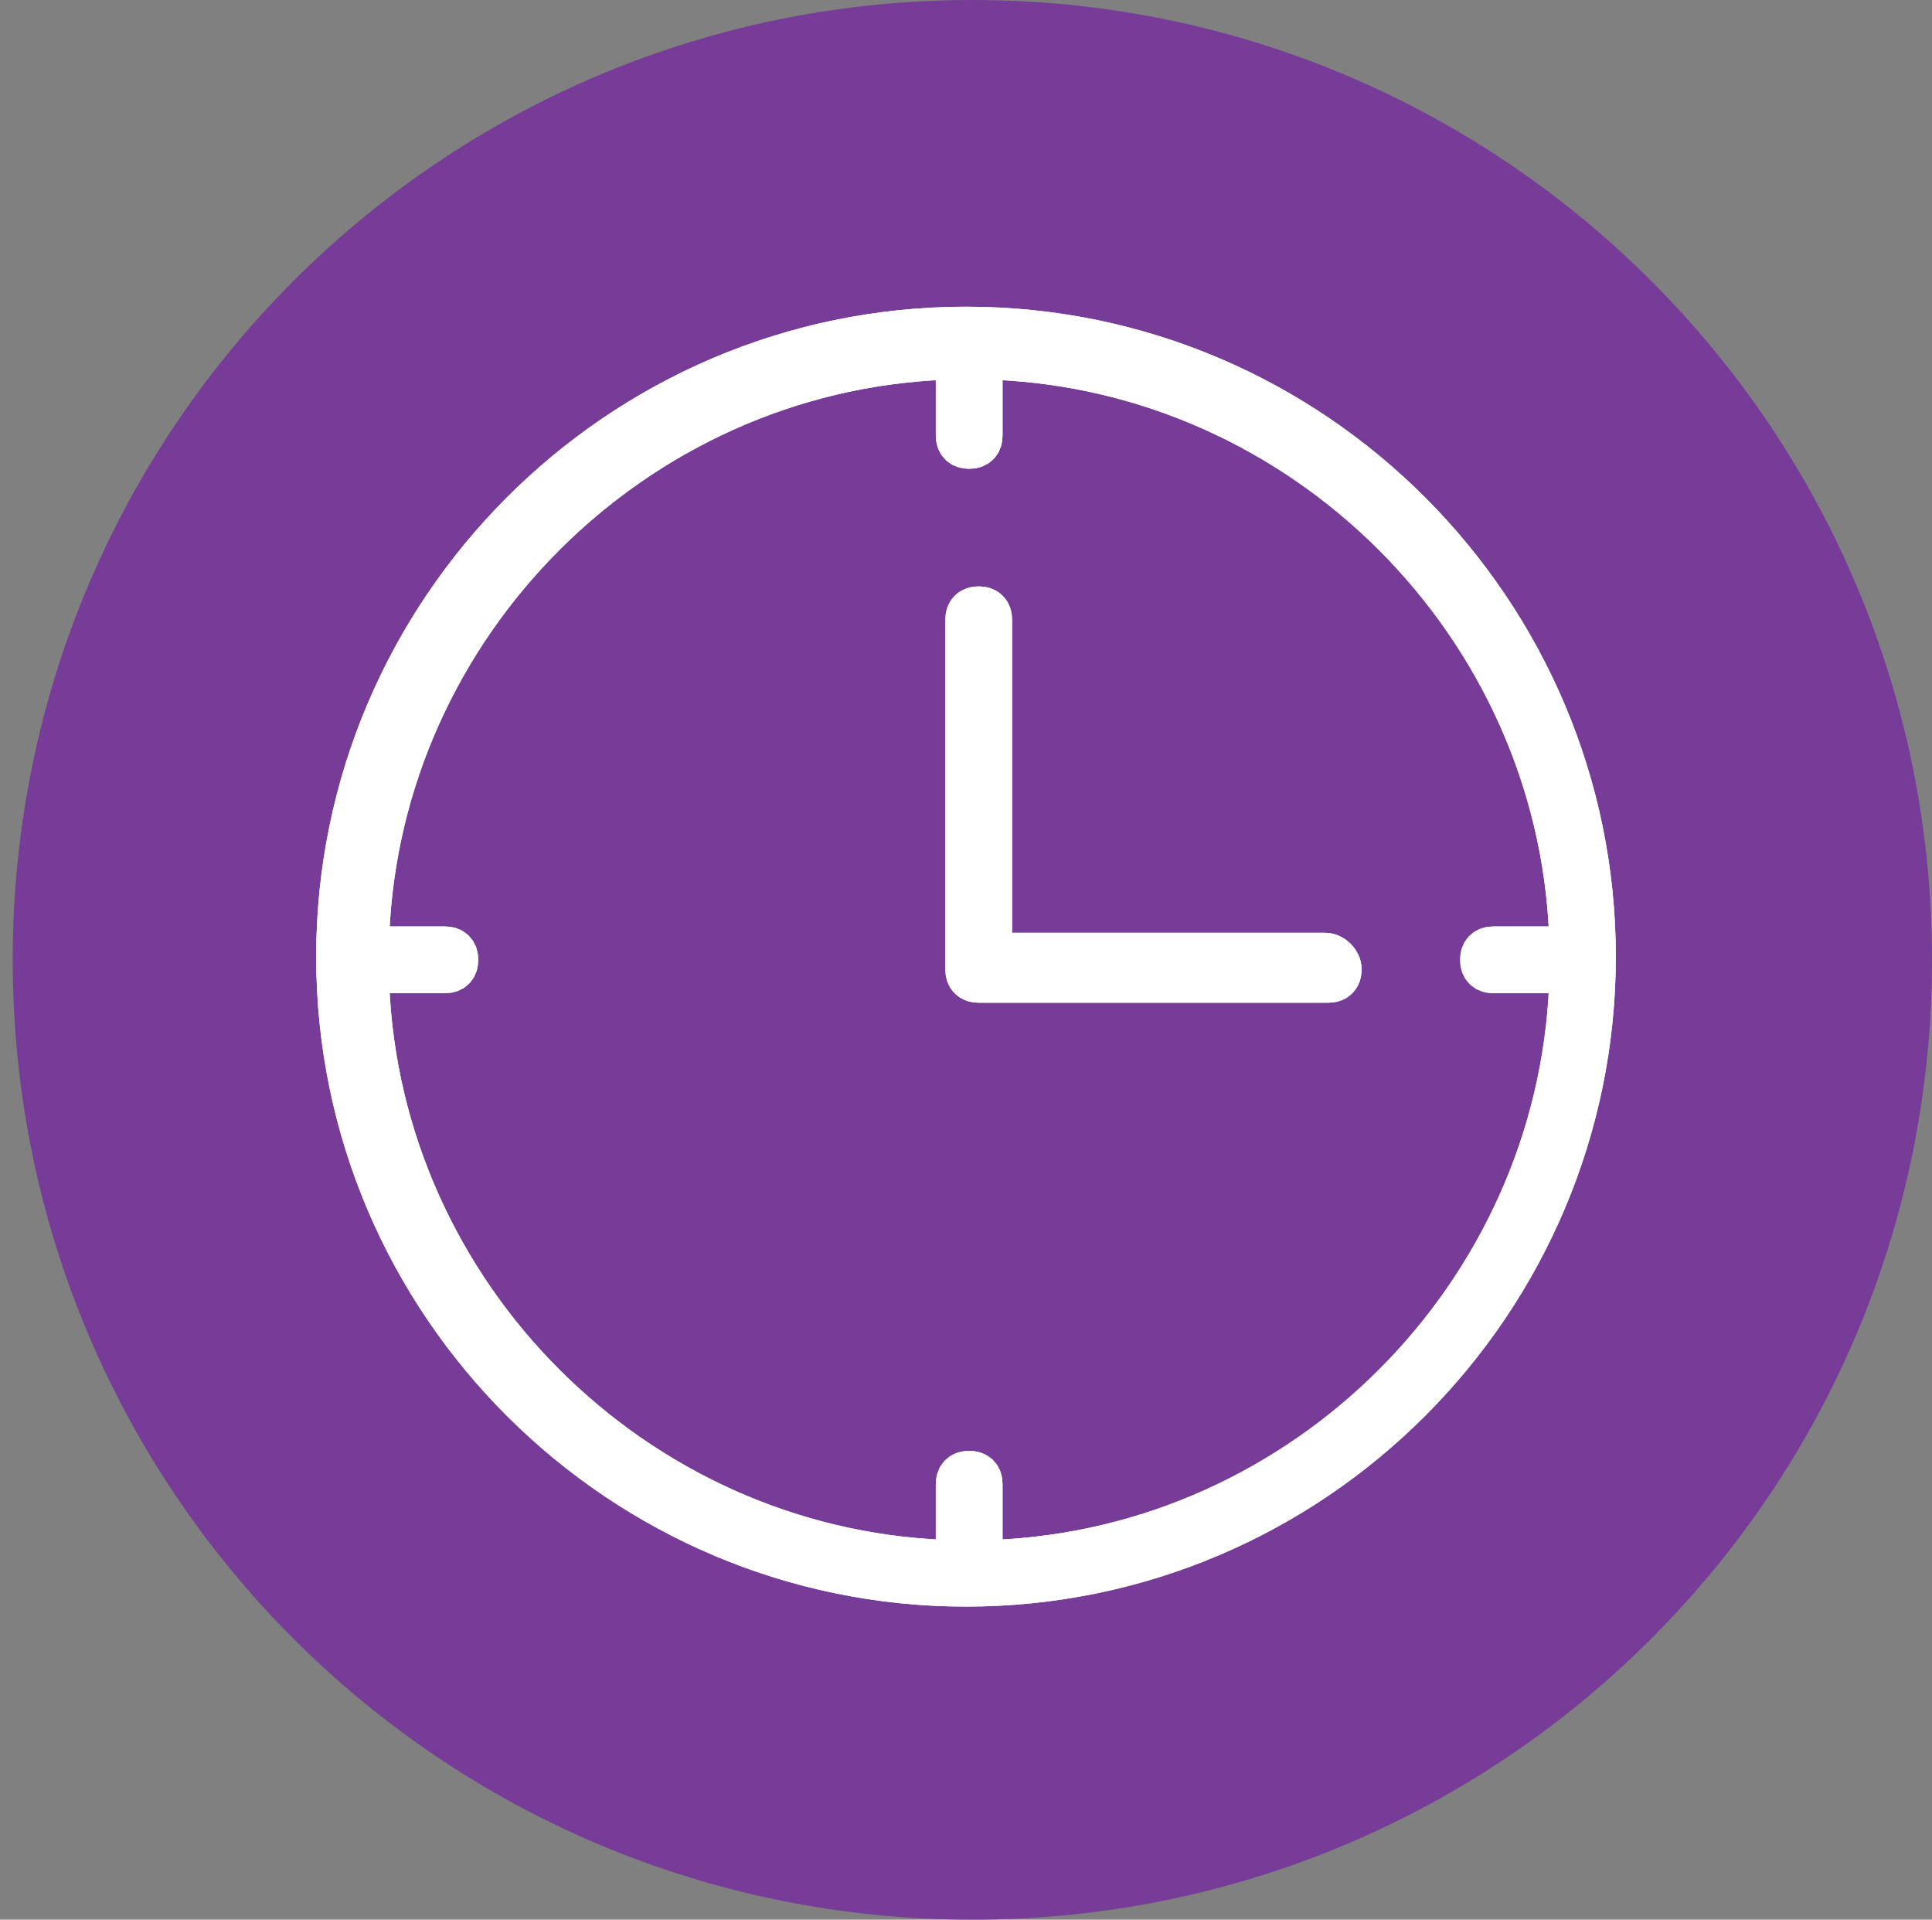
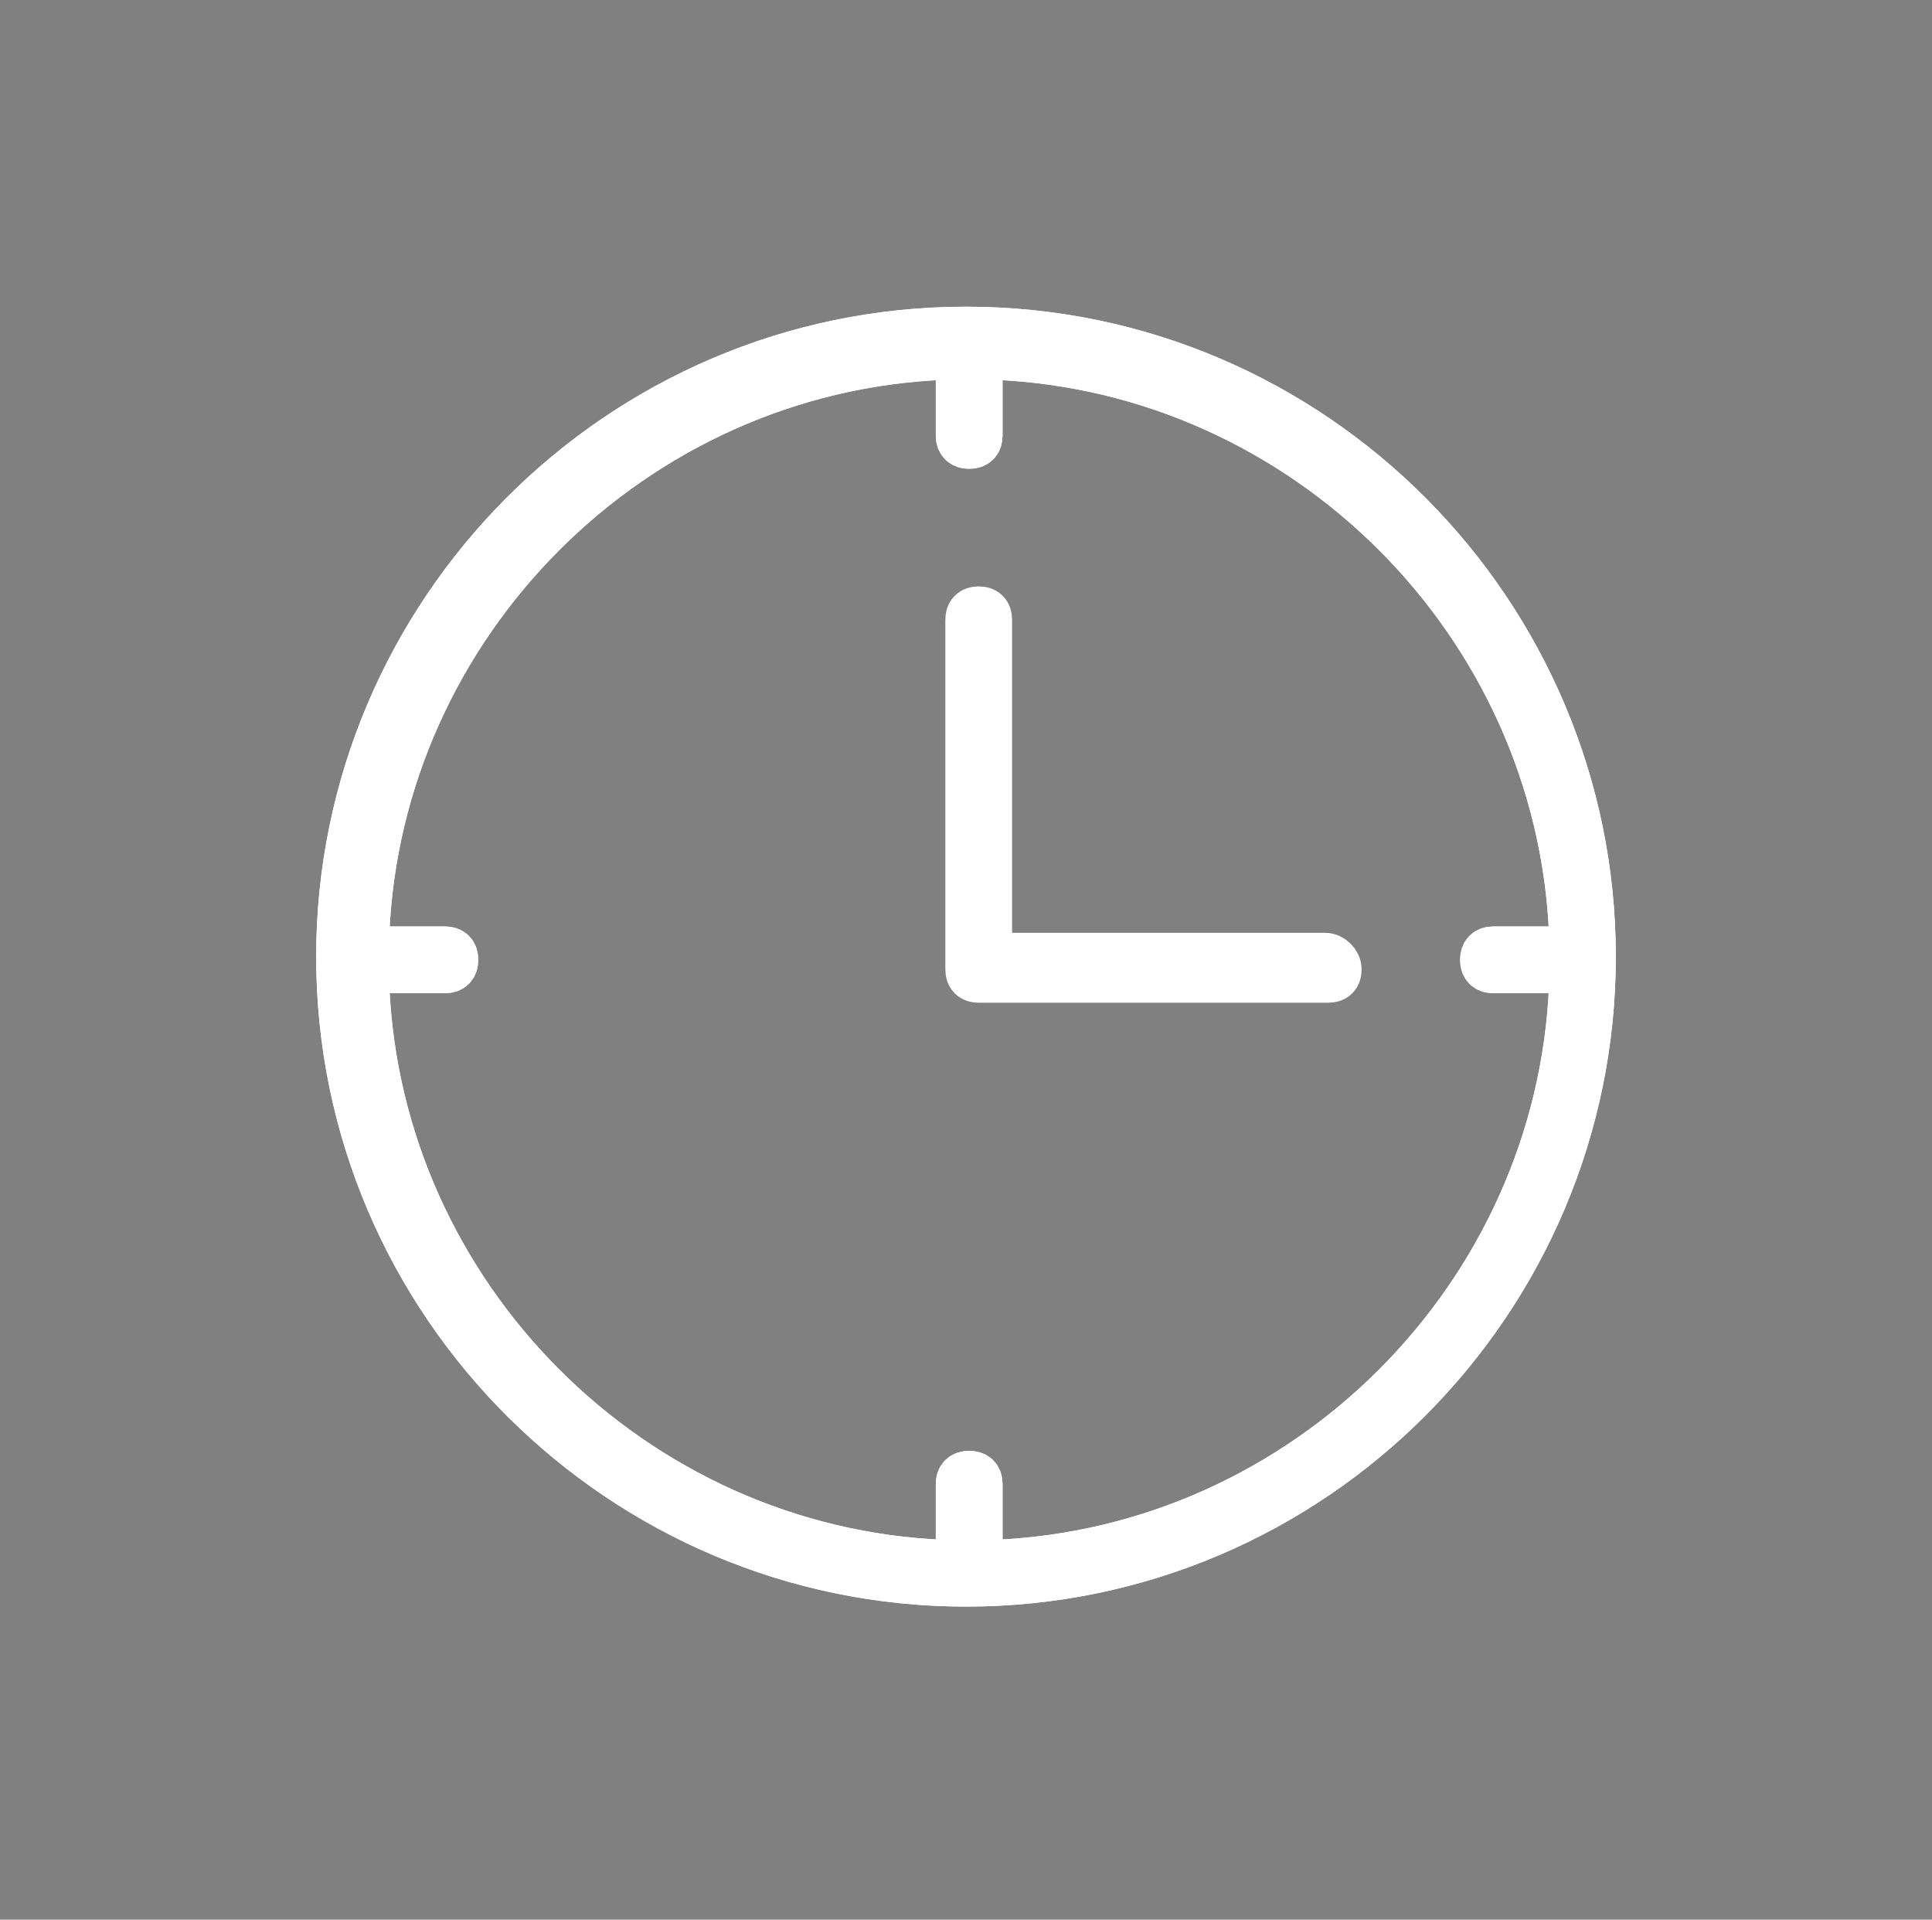
<svg xmlns="http://www.w3.org/2000/svg" version="1.0" id="Layer_1" x="0px" y="0px" width="60.8px" height="60.4px" viewBox="0 0 60.8 60.4" style="enable-background:new 0 0 60.8 60.4;" xml:space="preserve">
  <rect x="0" y="0" width="60.8" height="60.4" fill="#808080" stroke="none" />
  <style type="text/css"> .st0{fill:#763C97;} .st1{fill:#FFFFFF;stroke:#FFFFFF;stroke-width:1.5;stroke-miterlimit:10;} </style>
  <g>
-     <path class="st0" d="M30.6,60.4c16.7,0,30.2-13.5,30.2-30.2C60.8,13.5,47.3,0,30.6,0S0.4,13.5,0.4,30.2 C0.4,46.9,13.9,60.4,30.6,60.4" />
-   </g>
+     </g>
  <g>
    <path class="st1" d="M49.5,31c-0.4,9.8-8.4,17.8-18.2,18.2l-0.5,0v-2.5c0-0.2-0.1-0.3-0.3-0.3c-0.2,0-0.3,0.1-0.3,0.3v2.5l-0.5,0 c-9.8-0.4-17.8-8.4-18.2-18.2l0-0.5h2.5c0.2,0,0.3-0.1,0.3-0.3c0-0.2-0.1-0.3-0.3-0.3h-2.5l0-0.5c0.4-9.8,8.4-17.8,18.2-18.2l0.5,0 v2.5c0,0.2,0.1,0.3,0.3,0.3c0.2,0,0.3-0.1,0.3-0.3v-2.5l0.5,0c9.8,0.4,17.8,8.4,18.2,18.2l0,0.5H47c-0.2,0-0.3,0.1-0.3,0.3 c0,0.2,0.1,0.3,0.3,0.3h2.5L49.5,31z M30.4,10.4c-10.9,0-19.7,8.9-19.7,19.7c0,10.9,8.9,19.7,19.7,19.7c10.9,0,19.7-8.9,19.7-19.7 C50.1,19.3,41.3,10.4,30.4,10.4" />
    <path class="st1" d="M49.5,31c-0.4,9.8-8.4,17.8-18.2,18.2l-0.5,0v-2.5c0-0.2-0.1-0.3-0.3-0.3c-0.2,0-0.3,0.1-0.3,0.3v2.5l-0.5,0 c-9.8-0.4-17.8-8.4-18.2-18.2l0-0.5h2.5c0.2,0,0.3-0.1,0.3-0.3c0-0.2-0.1-0.3-0.3-0.3h-2.5l0-0.5c0.4-9.8,8.4-17.8,18.2-18.2l0.5,0 v2.5c0,0.2,0.1,0.3,0.3,0.3c0.2,0,0.3-0.1,0.3-0.3v-2.5l0.5,0c9.8,0.4,17.8,8.4,18.2,18.2l0,0.5H47c-0.2,0-0.3,0.1-0.3,0.3 c0,0.2,0.1,0.3,0.3,0.3h2.5L49.5,31z M30.4,10.4c-10.9,0-19.7,8.9-19.7,19.7c0,10.9,8.9,19.7,19.7,19.7c10.9,0,19.7-8.9,19.7-19.7 C50.1,19.3,41.3,10.4,30.4,10.4z" />
    <path class="st1" d="M42.1,30.5c0,0.2-0.1,0.3-0.3,0.3h-11c-0.2,0-0.3-0.1-0.3-0.3v-11c0-0.2,0.1-0.3,0.3-0.3 c0.2,0,0.3,0.1,0.3,0.3v10.6h10.6C41.9,30.1,42.1,30.3,42.1,30.5" />
-     <path class="st1" d="M42.1,30.5c0,0.2-0.1,0.3-0.3,0.3h-11c-0.2,0-0.3-0.1-0.3-0.3v-11c0-0.2,0.1-0.3,0.3-0.3 c0.2,0,0.3,0.1,0.3,0.3v10.6h10.6C41.9,30.1,42.1,30.3,42.1,30.5z" />
  </g>
</svg>